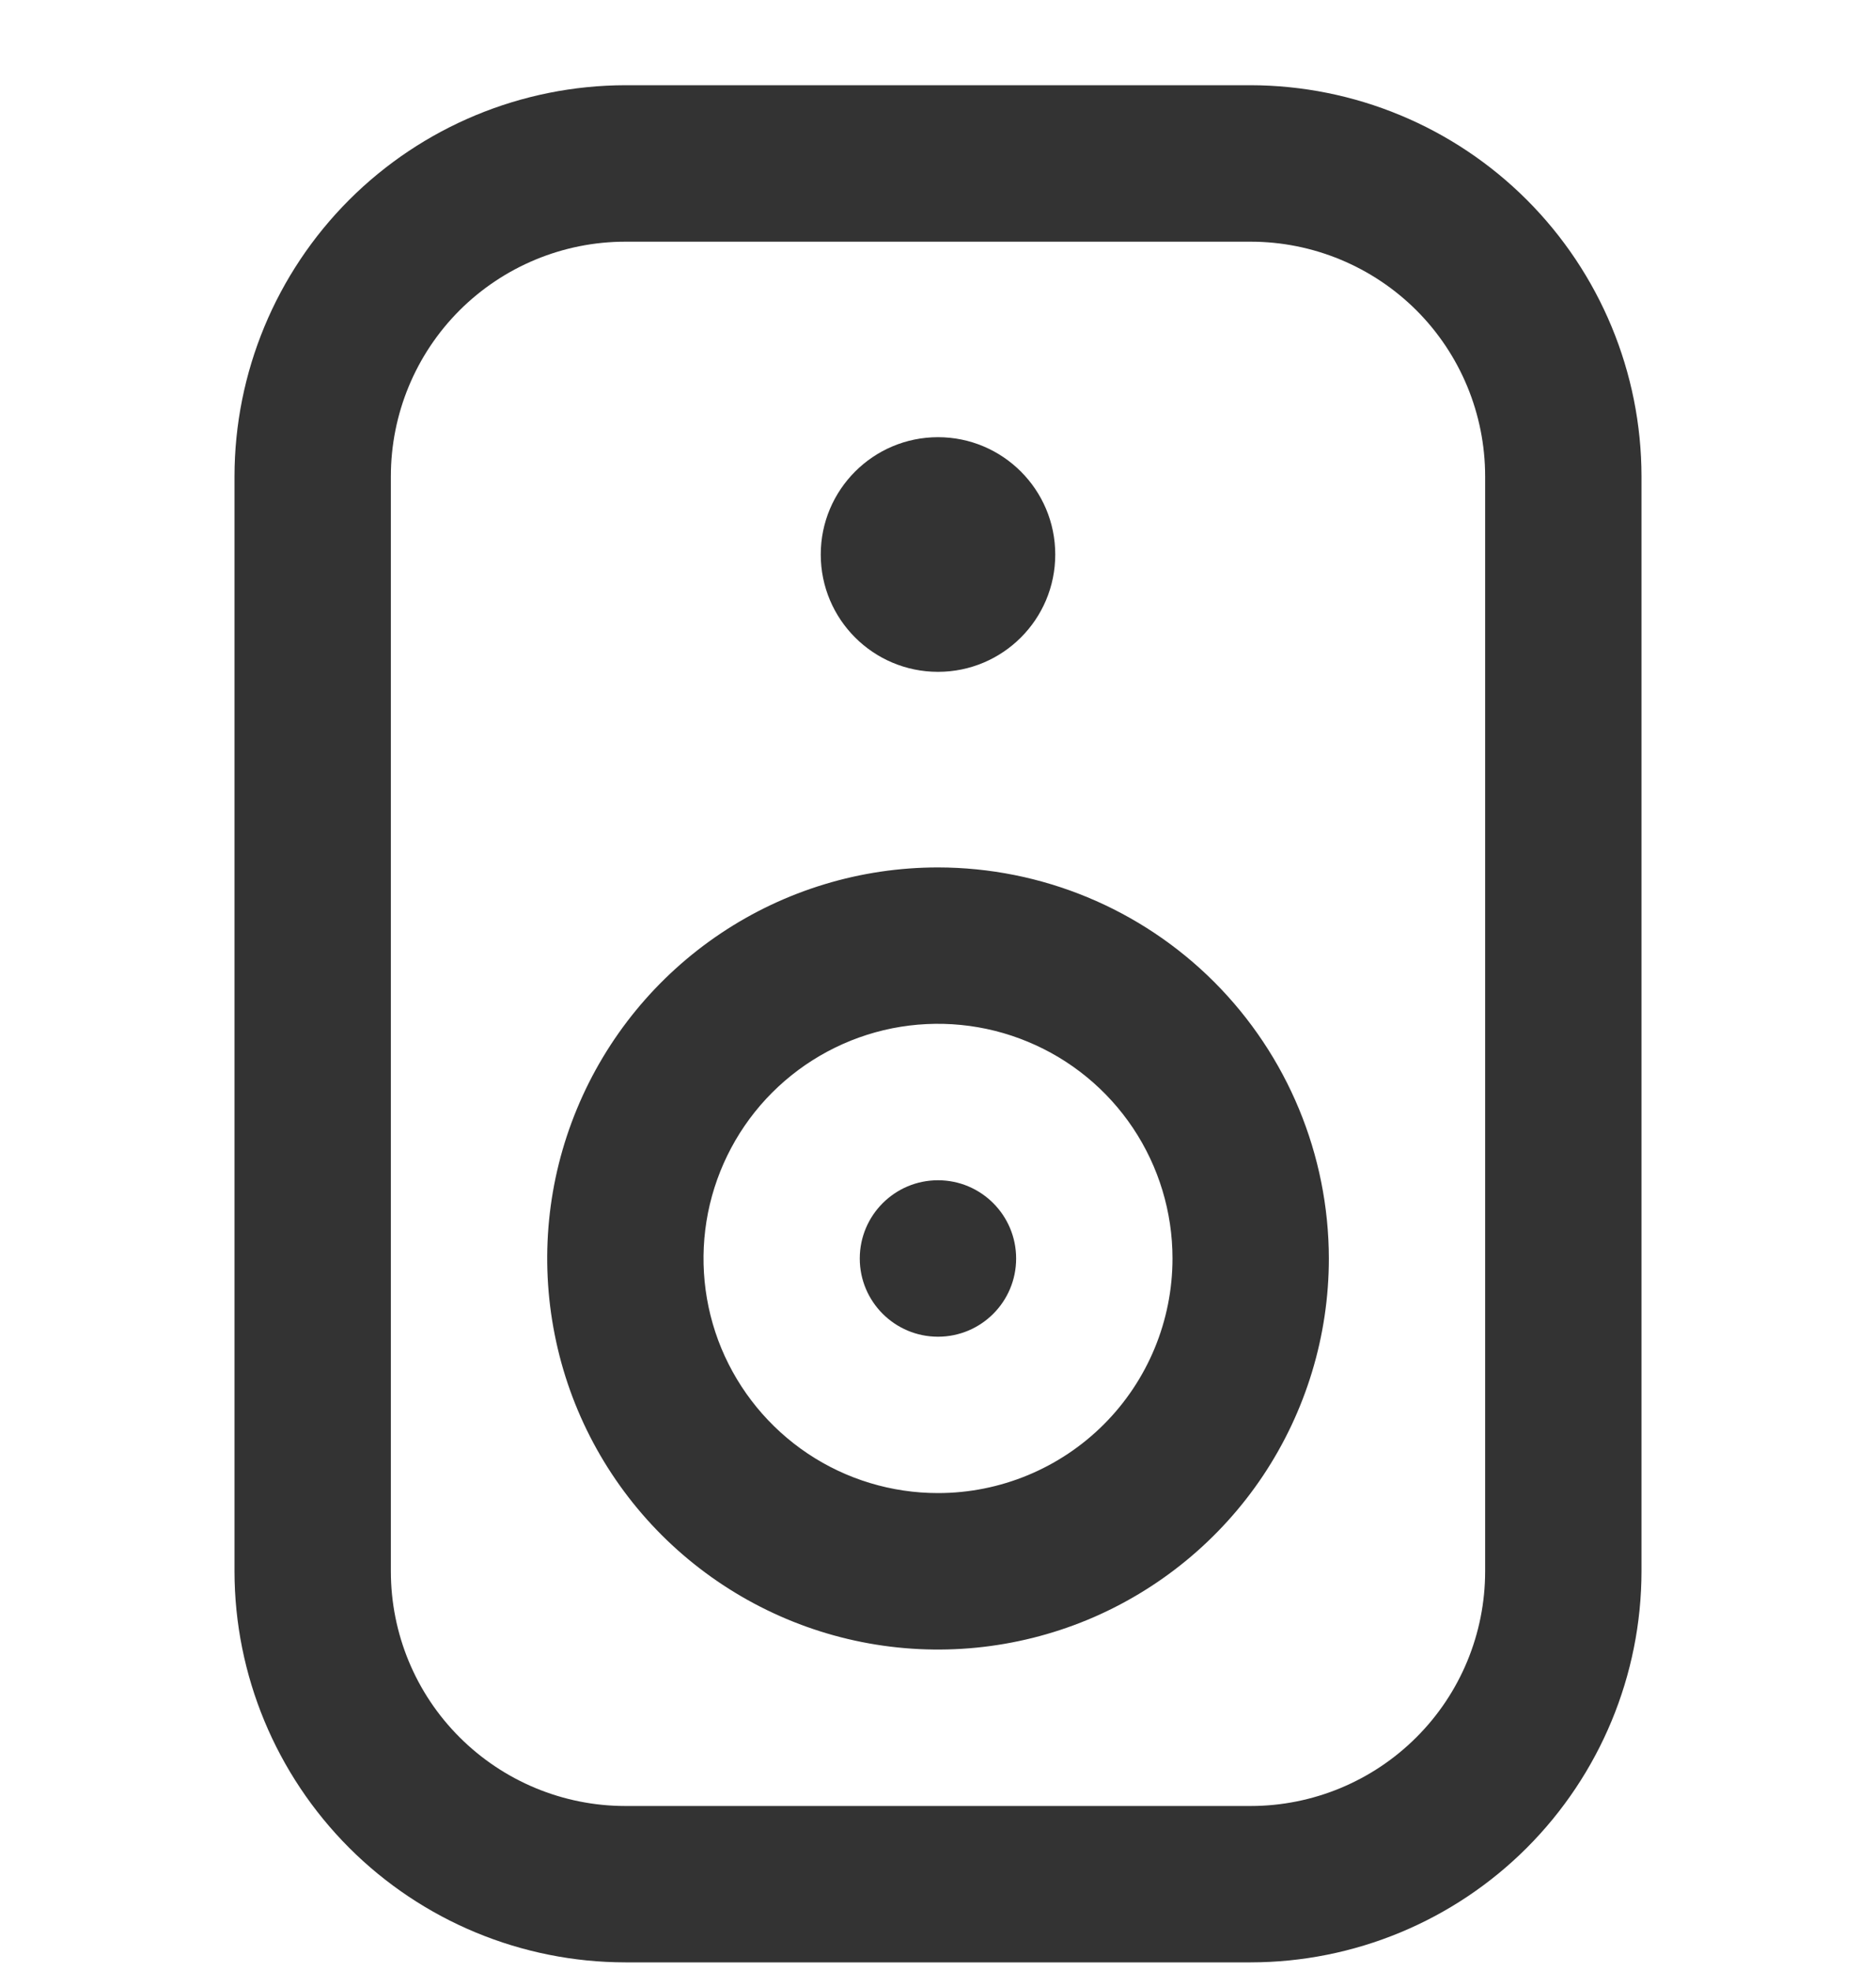
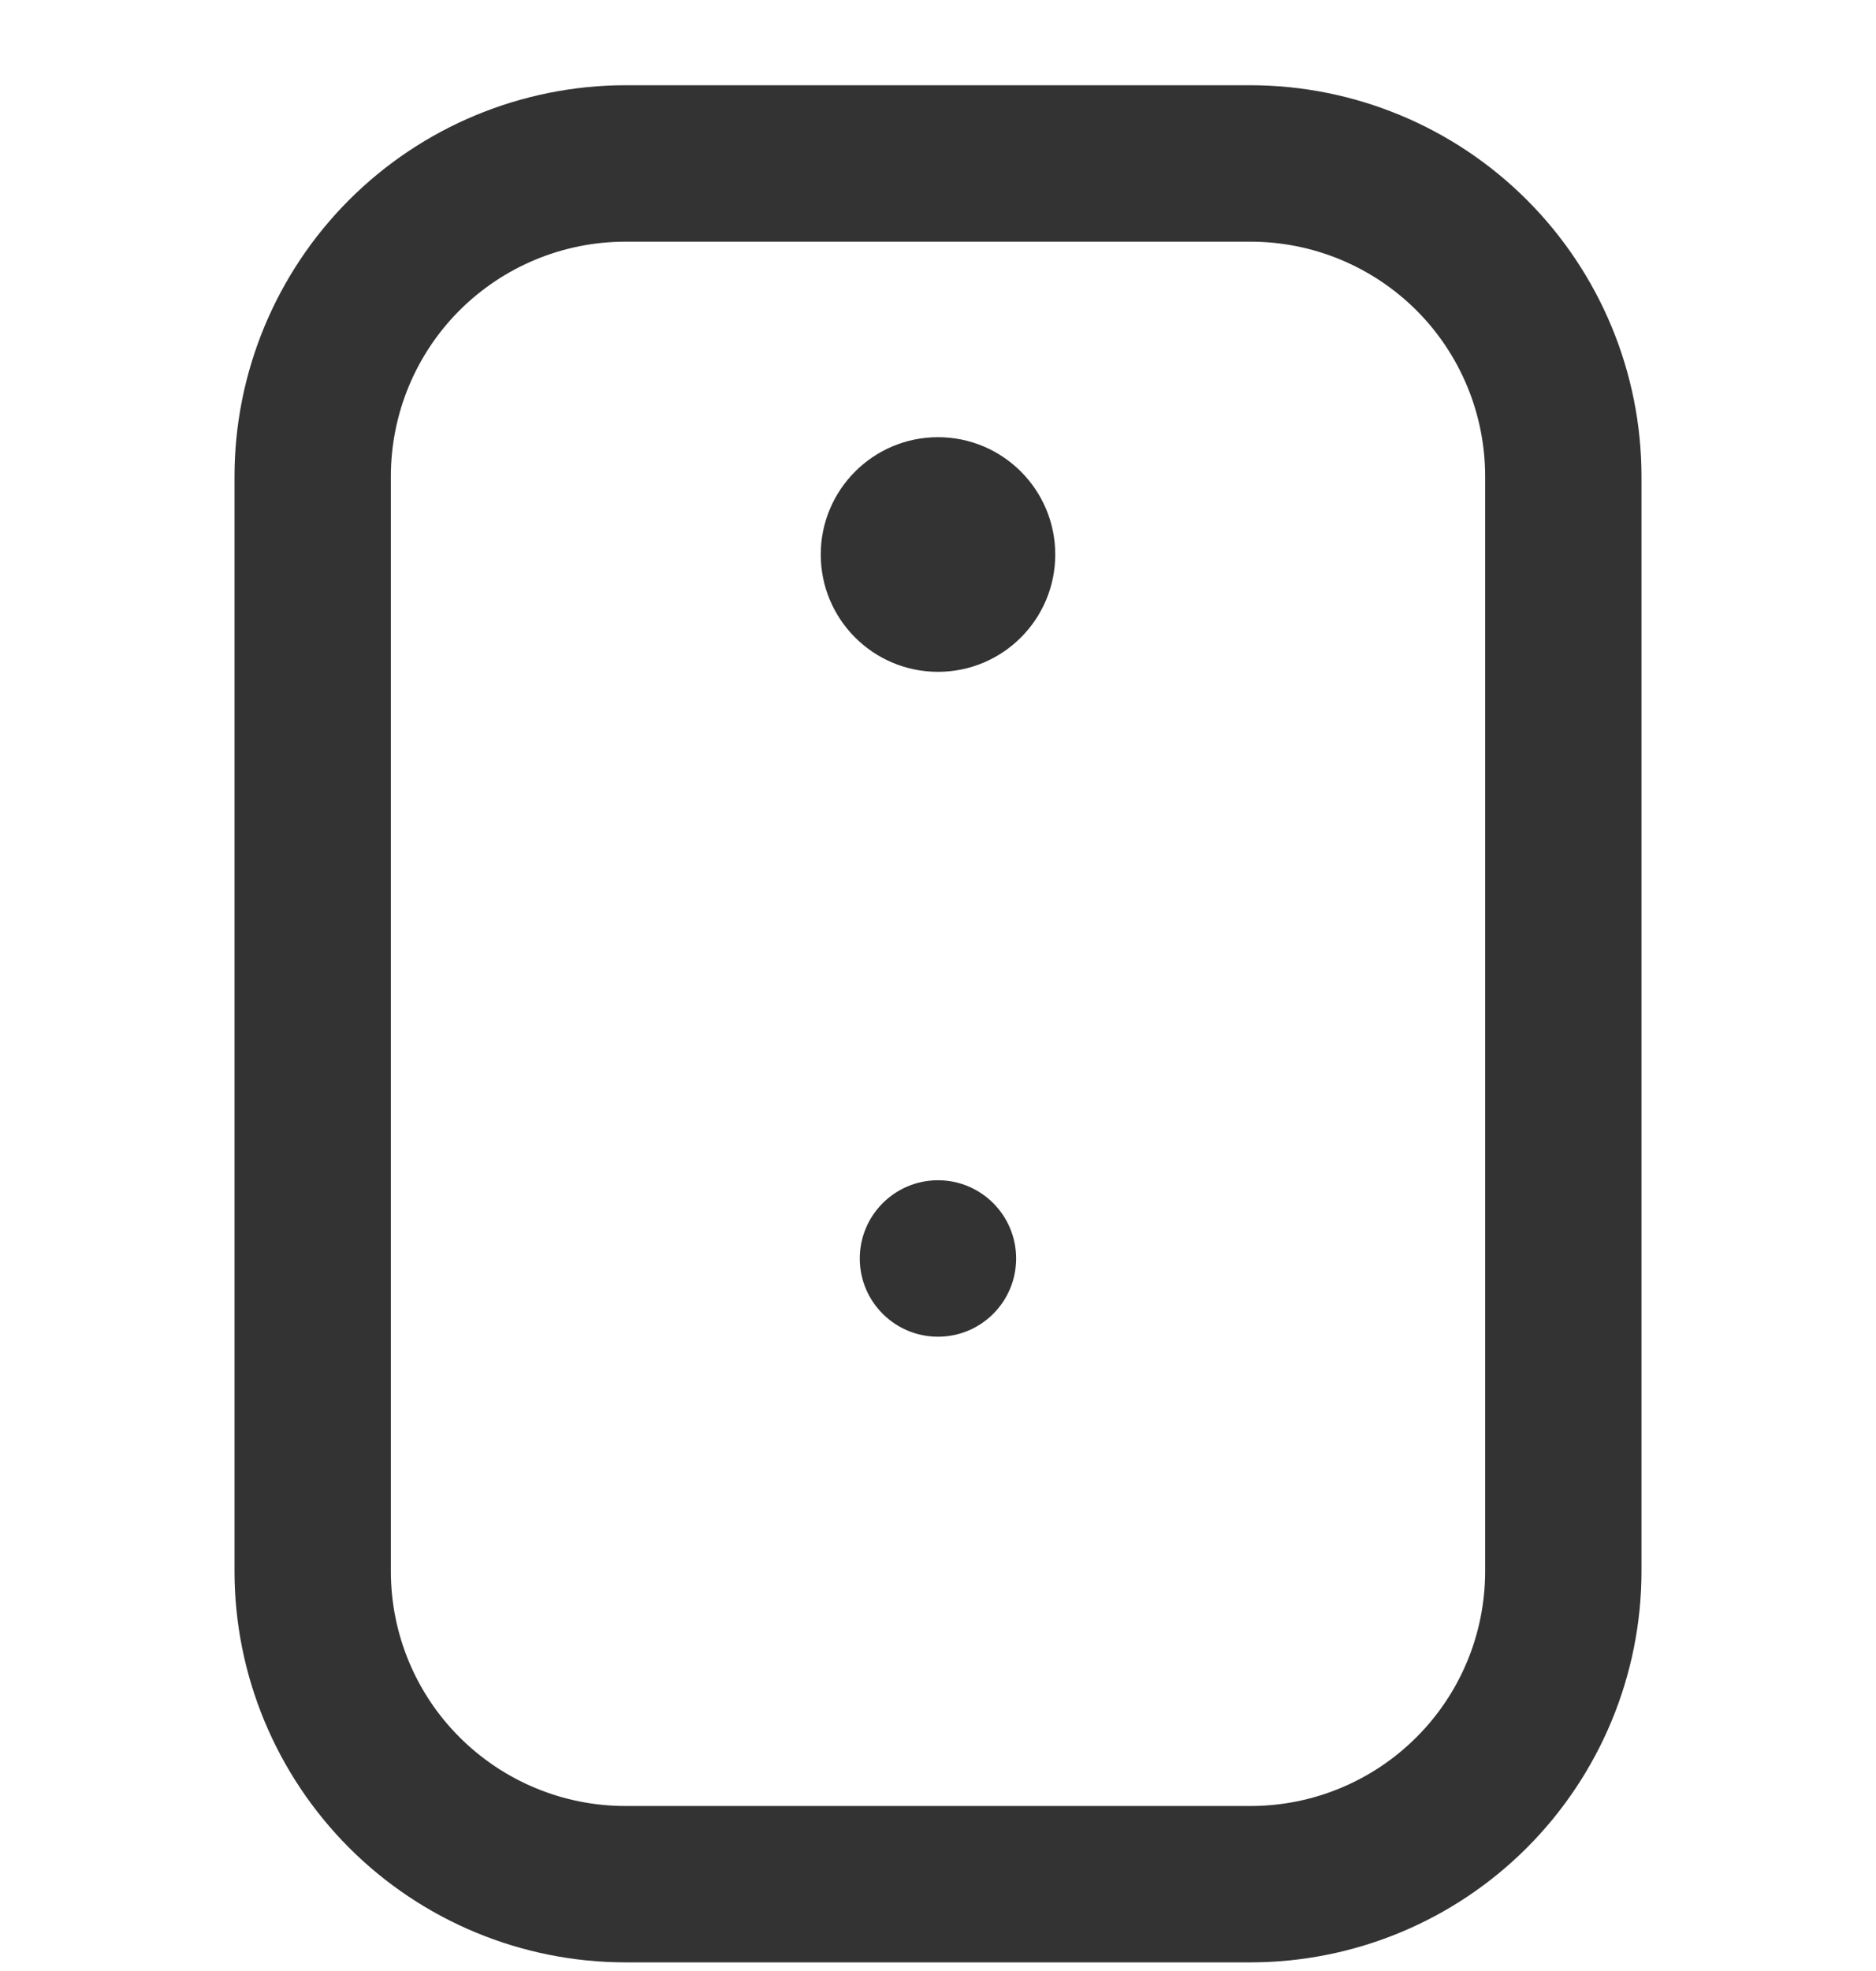
<svg xmlns="http://www.w3.org/2000/svg" width="20" height="21" viewBox="0 0 20 21" fill="none">
  <g clip-path="url(#clip0_957_6387)">
    <path d="M13.333 0.908H6.667C5.562 0.91 4.503 1.349 3.722 2.13C2.941 2.911 2.501 3.97 2.5 5.075V16.742C2.501 17.846 2.941 18.905 3.722 19.687C4.503 20.468 5.562 20.907 6.667 20.908H13.333C14.438 20.907 15.497 20.468 16.278 19.687C17.059 18.905 17.499 17.846 17.5 16.742V5.075C17.499 3.97 17.059 2.911 16.278 2.13C15.497 1.349 14.438 0.91 13.333 0.908ZM15.833 16.742C15.833 17.405 15.57 18.041 15.101 18.509C14.632 18.978 13.996 19.242 13.333 19.242H6.667C6.004 19.242 5.368 18.978 4.899 18.509C4.43 18.041 4.167 17.405 4.167 16.742V5.075C4.167 4.412 4.43 3.776 4.899 3.307C5.368 2.839 6.004 2.575 6.667 2.575H13.333C13.996 2.575 14.632 2.839 15.101 3.307C15.57 3.776 15.833 4.412 15.833 5.075V16.742Z" fill="#333333" />
    <path d="M10 7.158C10.69 7.158 11.25 6.599 11.25 5.908C11.25 5.218 10.69 4.658 10 4.658C9.31 4.658 8.75 5.218 8.75 5.908C8.75 6.599 9.31 7.158 10 7.158Z" fill="#333333" />
-     <path d="M10 9.242C9.176 9.242 8.37 9.486 7.685 9.944C7 10.402 6.466 11.053 6.151 11.814C5.835 12.575 5.753 13.413 5.914 14.221C6.074 15.03 6.471 15.772 7.054 16.355C7.637 16.937 8.379 17.334 9.187 17.495C9.996 17.656 10.833 17.573 11.595 17.258C12.356 16.942 13.007 16.408 13.465 15.723C13.922 15.038 14.167 14.232 14.167 13.408C14.165 12.304 13.726 11.245 12.945 10.463C12.164 9.682 11.105 9.243 10 9.242ZM10 15.908C9.506 15.908 9.022 15.762 8.611 15.487C8.2 15.212 7.88 14.822 7.69 14.365C7.501 13.908 7.452 13.406 7.548 12.921C7.645 12.436 7.883 11.99 8.232 11.641C8.582 11.291 9.027 11.053 9.512 10.956C9.997 10.86 10.5 10.909 10.957 11.099C11.414 11.288 11.804 11.608 12.079 12.019C12.354 12.431 12.5 12.914 12.5 13.408C12.5 14.071 12.237 14.707 11.768 15.176C11.299 15.645 10.663 15.908 10 15.908Z" fill="#333333" />
    <path d="M10 14.242C10.46 14.242 10.833 13.869 10.833 13.409C10.833 12.948 10.46 12.575 10 12.575C9.54 12.575 9.166 12.948 9.166 13.409C9.166 13.869 9.54 14.242 10 14.242Z" fill="#333333" />
  </g>
  <defs>
    <clipPath id="clip0_957_6387">
      <rect width="20" height="20" fill="white" transform="translate(0 0.908)" />
    </clipPath>
  </defs>
</svg>